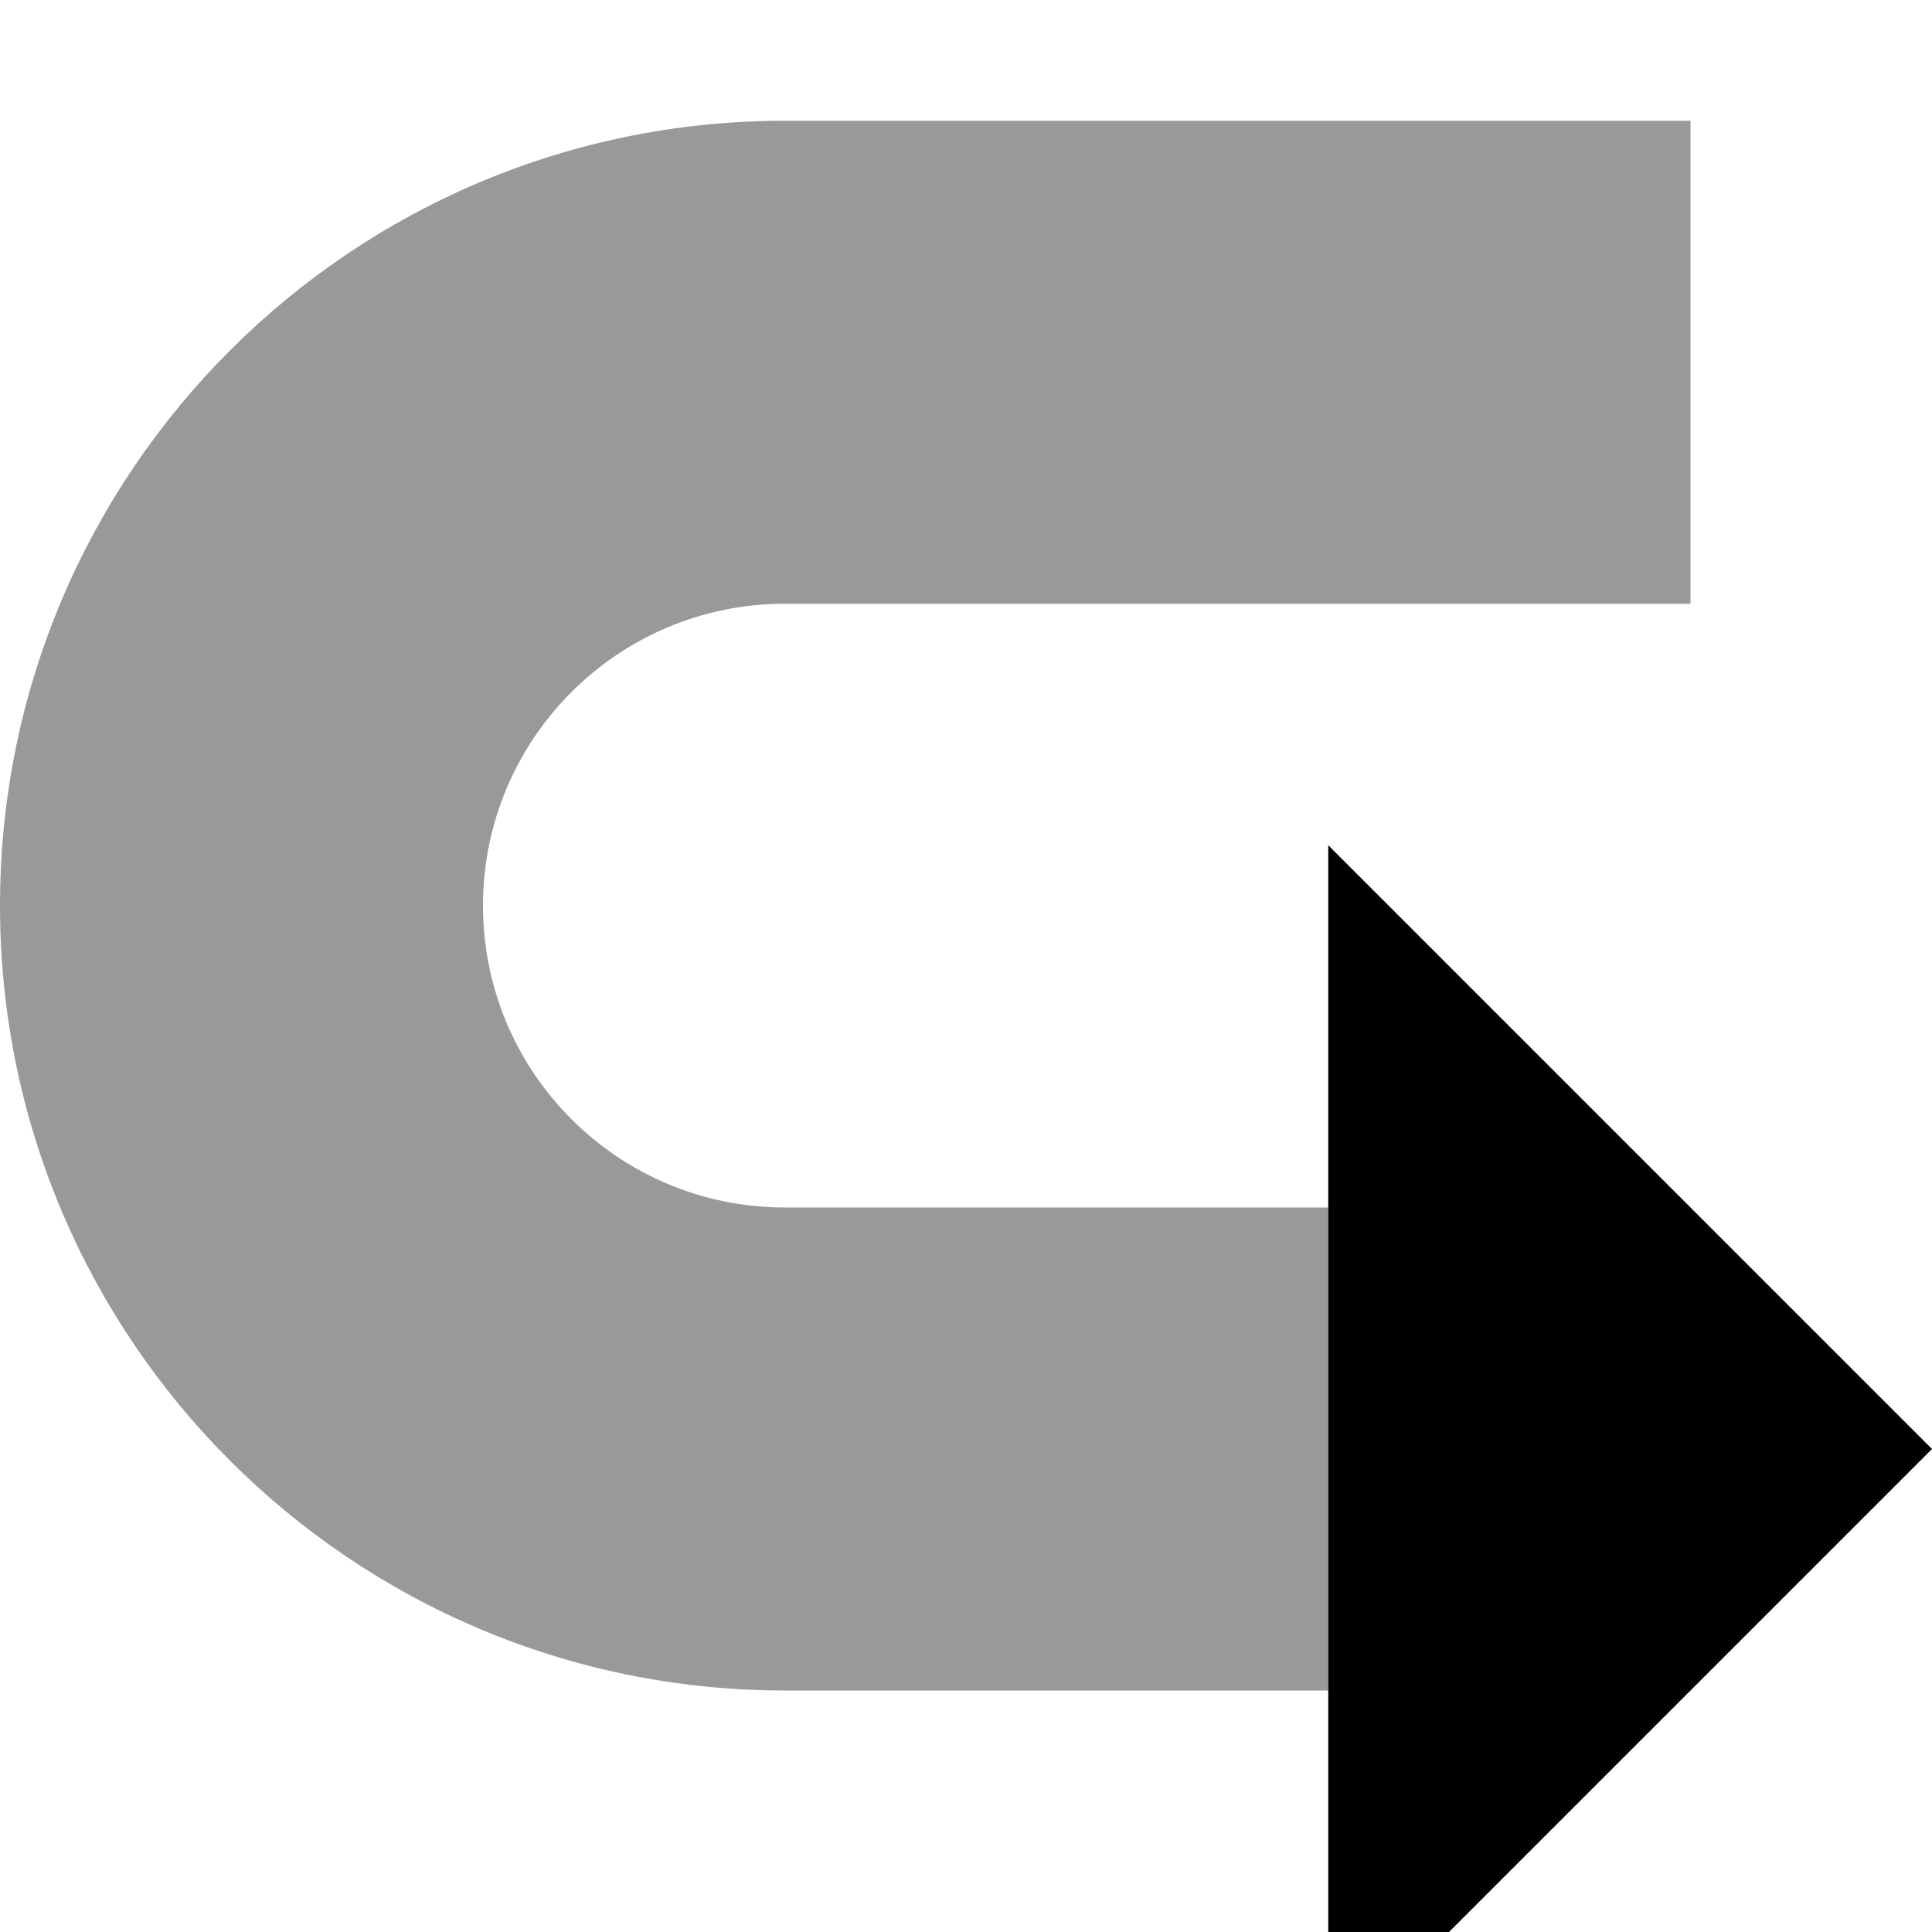
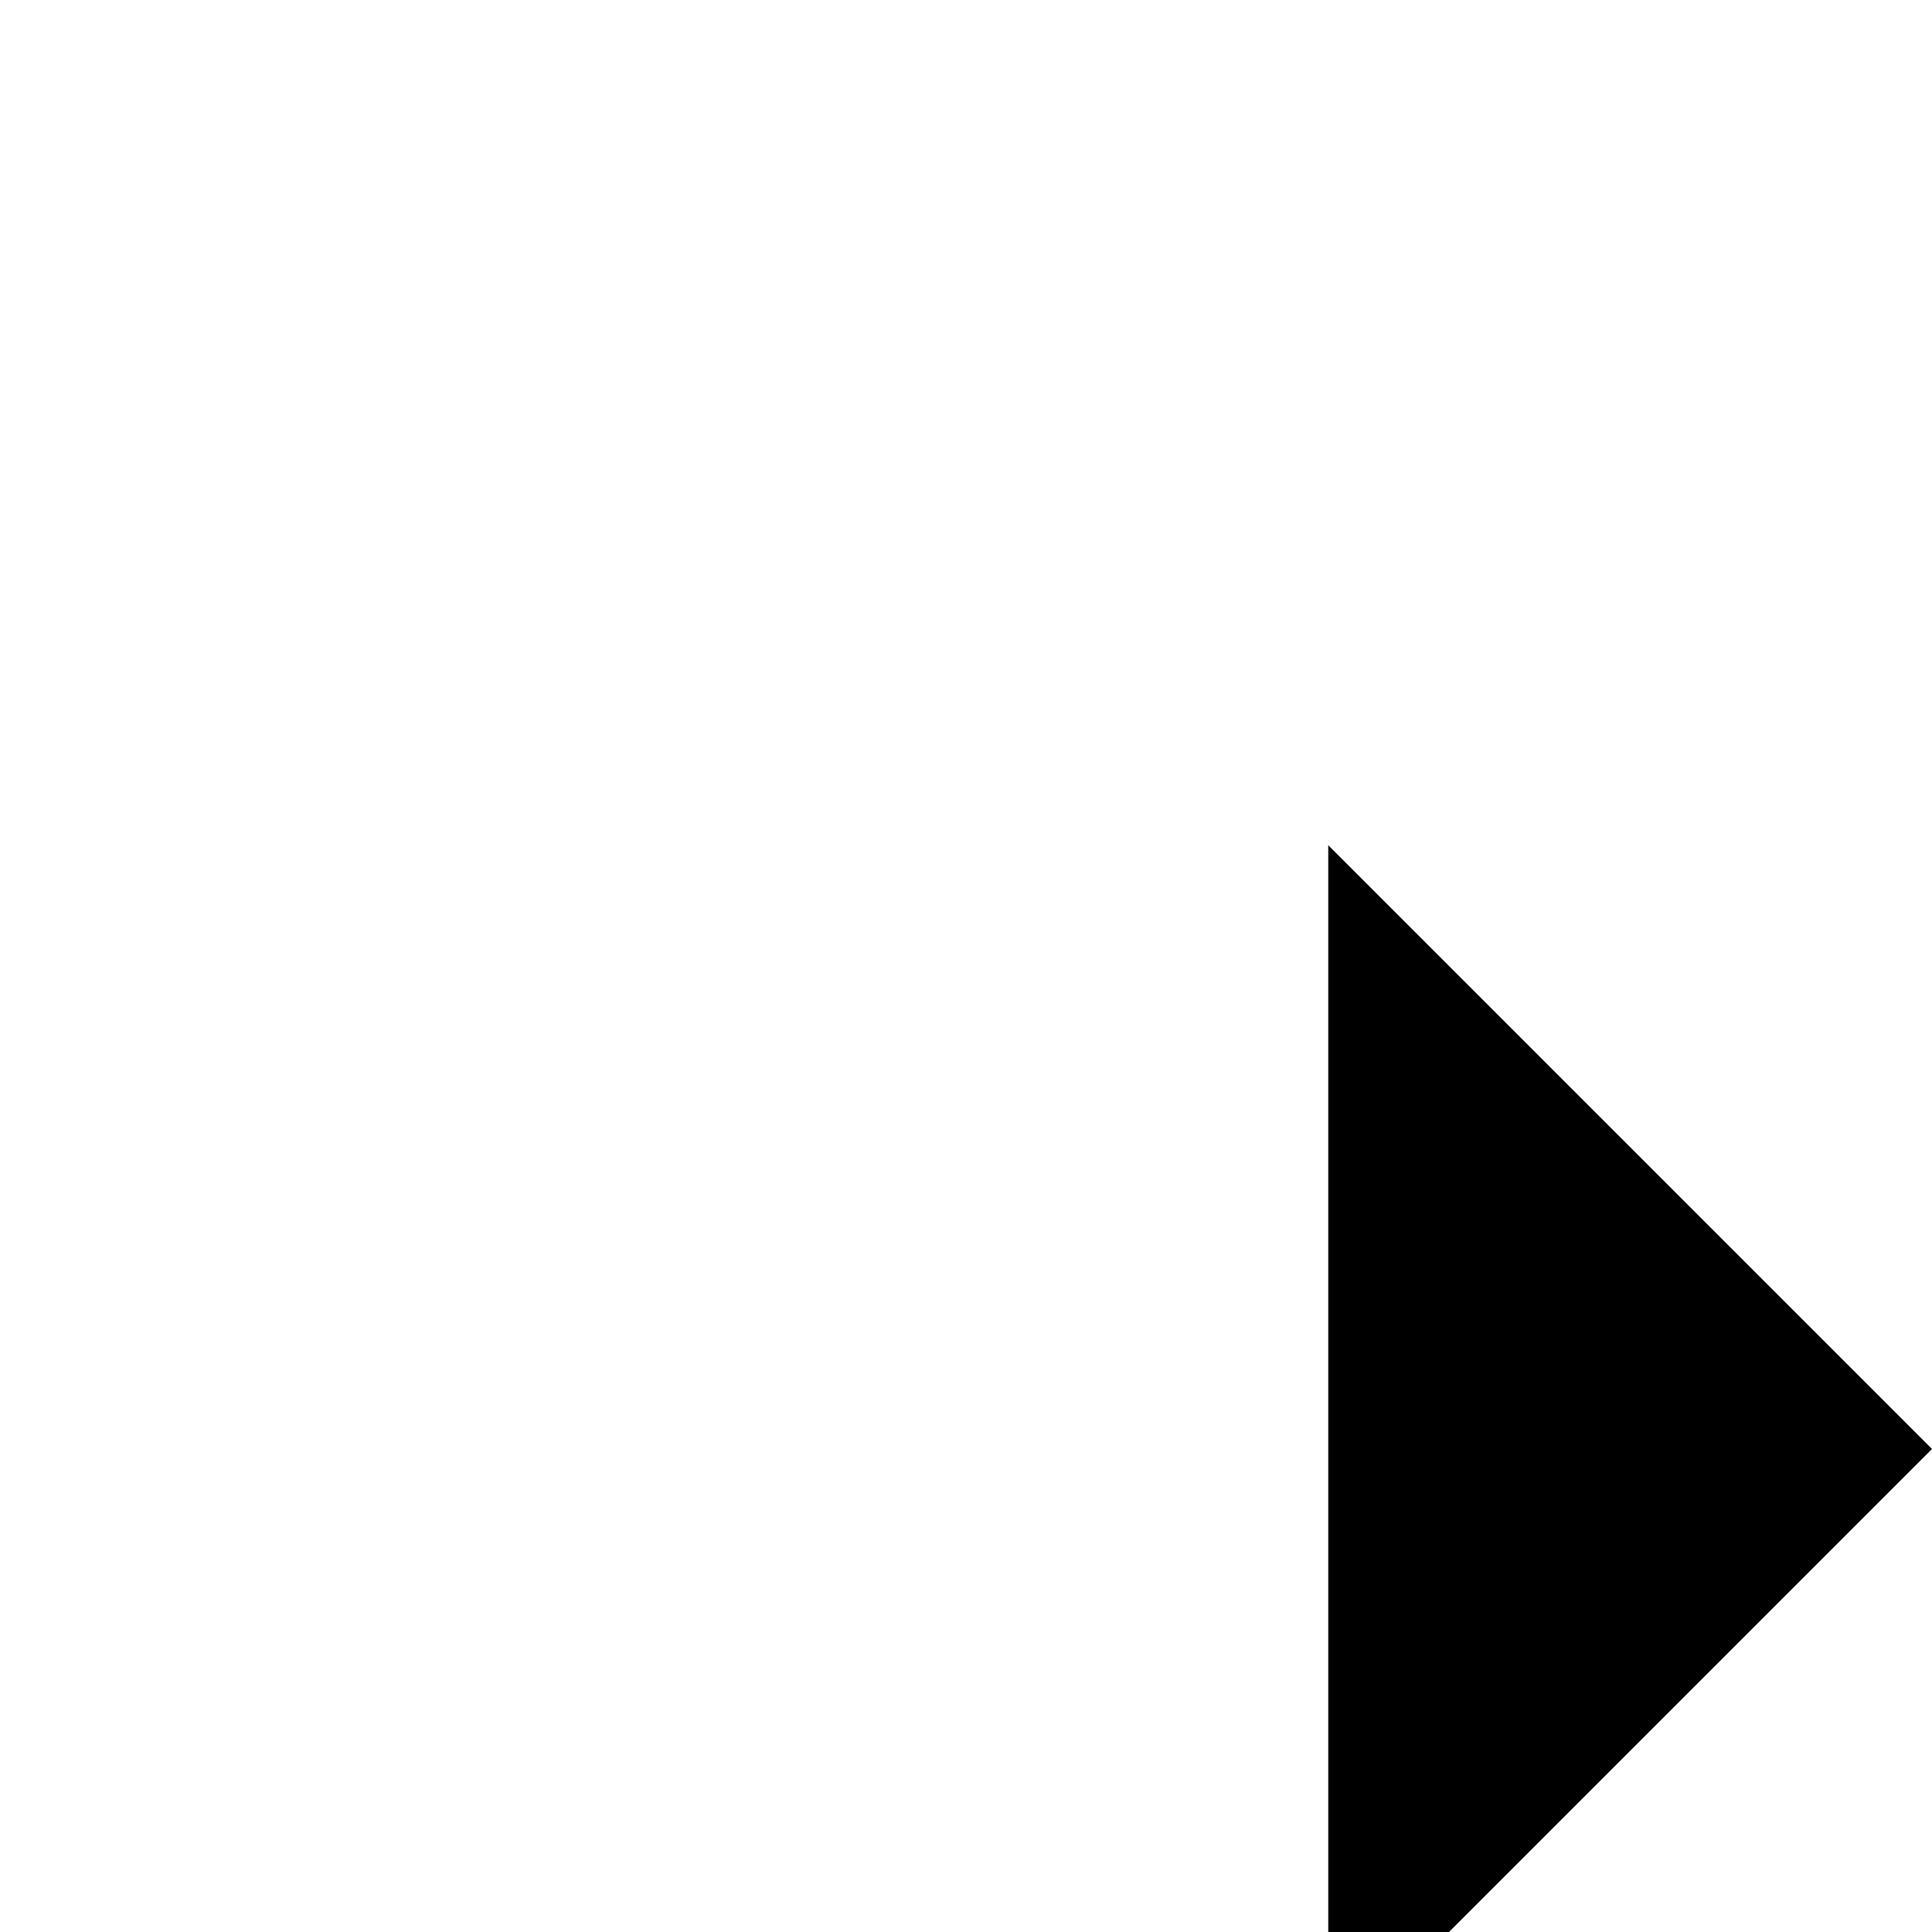
<svg xmlns="http://www.w3.org/2000/svg" viewBox="0 0 512 512">
-   <path style="fill:currentColor;opacity:.4" d="M0 240C0 125.1 93.1 32 208 32l240 0 0 128-240 0c-44.2 0-80 35.8-80 80s35.8 80 80 80l144 0 0 128-144 0C93.2 448 0 354.9 0 240z" />
  <path style="fill:currentColor;opacity:1" d="M512 384l-160-160 0 320 160-160z" />
</svg>